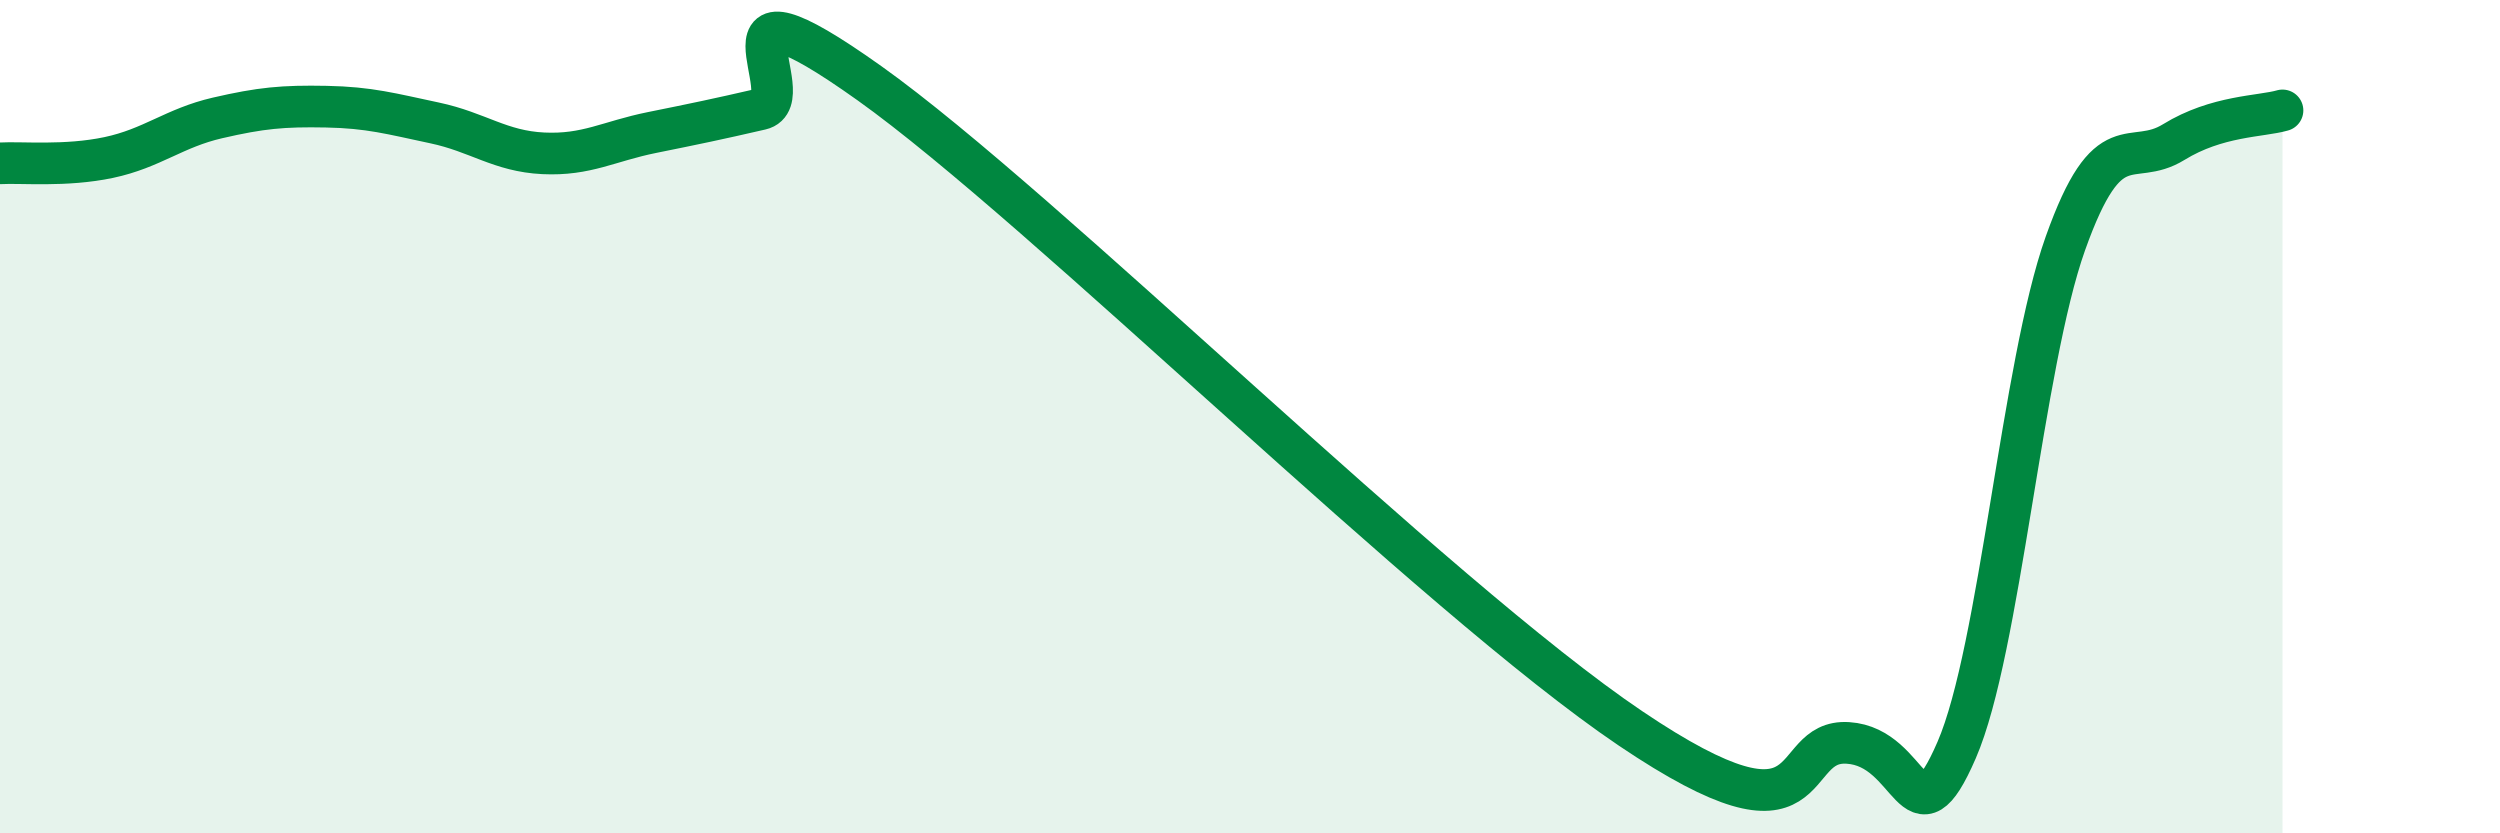
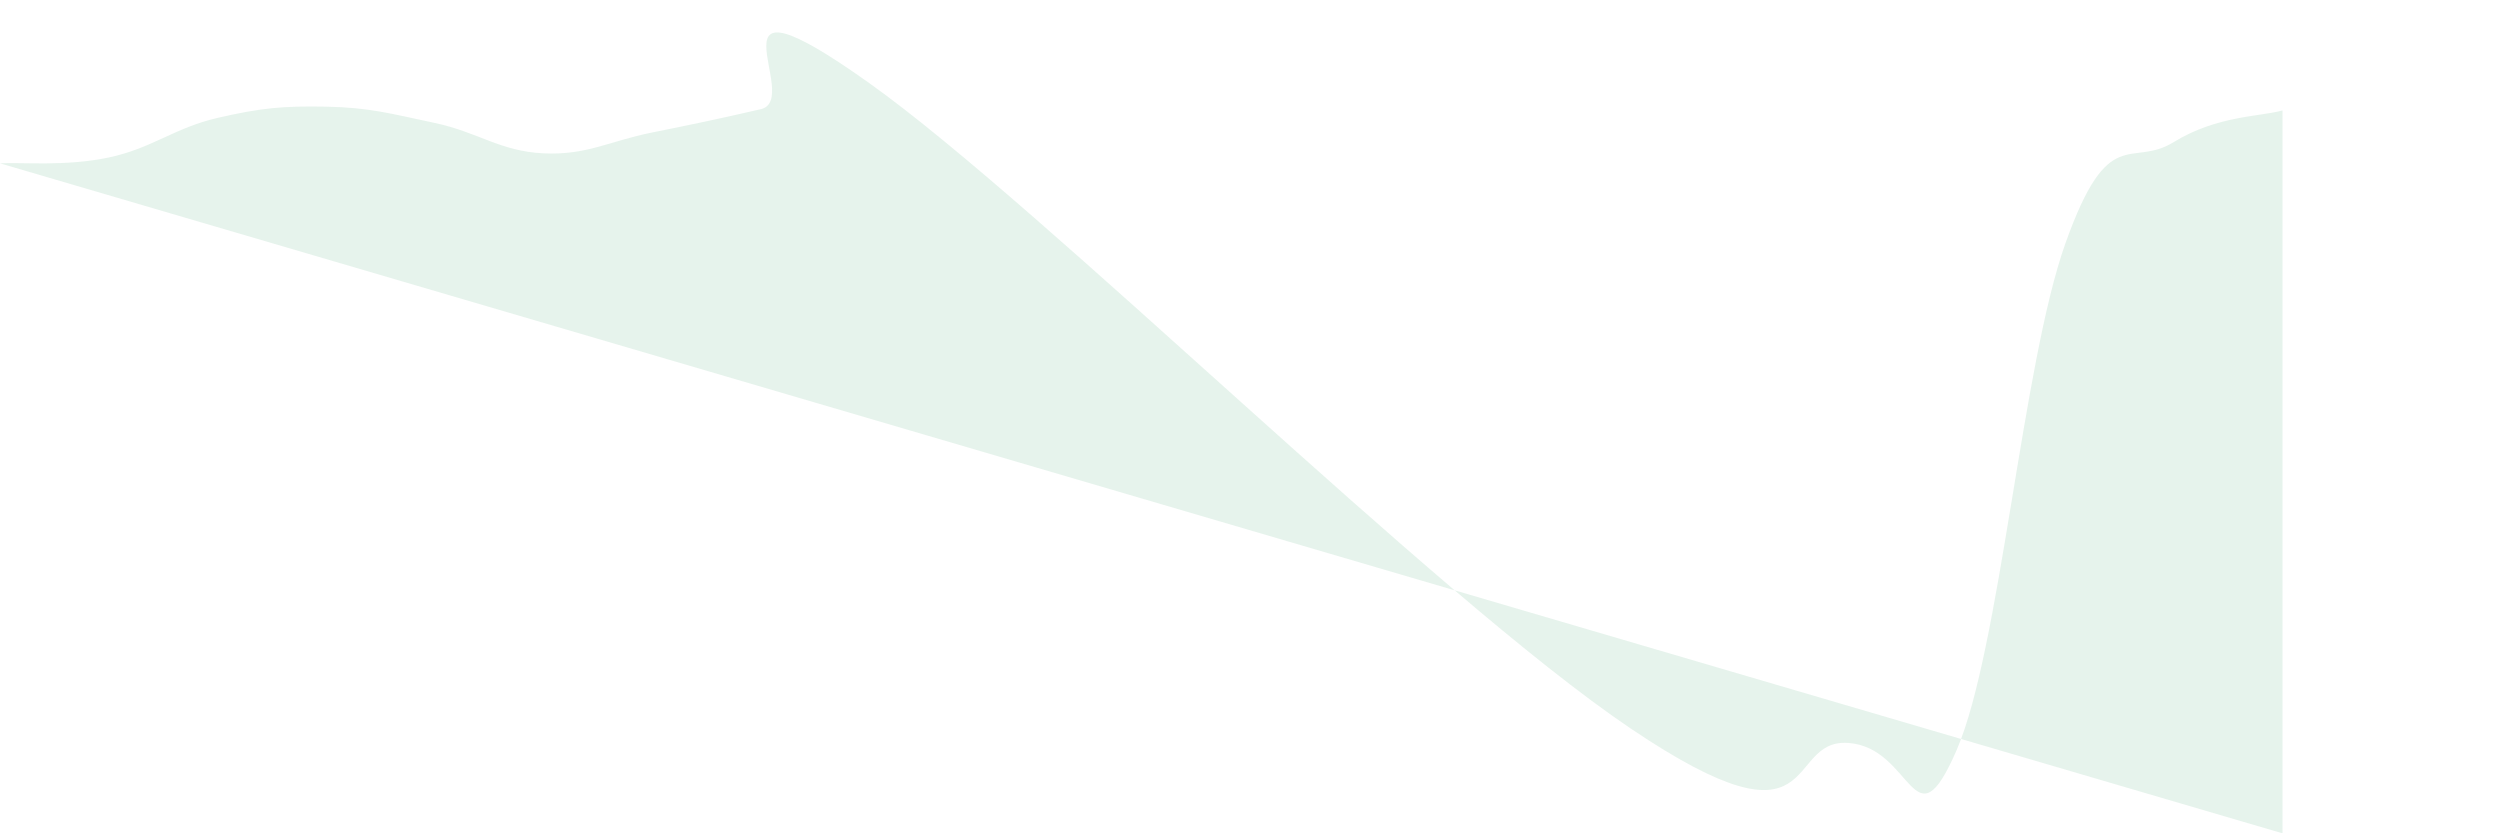
<svg xmlns="http://www.w3.org/2000/svg" width="60" height="20" viewBox="0 0 60 20">
-   <path d="M 0,3.92 C 0.52,3.89 1.57,4 2.61,3.78 C 3.65,3.56 4.18,3.07 5.22,2.83 C 6.26,2.59 6.79,2.54 7.83,2.56 C 8.87,2.58 9.39,2.73 10.43,2.95 C 11.47,3.17 12,3.63 13.04,3.68 C 14.08,3.73 14.61,3.39 15.65,3.18 C 16.69,2.97 17.22,2.86 18.26,2.62 C 19.3,2.38 16.7,-0.97 20.87,2 C 25.04,4.97 34.43,14.31 39.13,17.48 C 43.83,20.65 42.78,17.73 44.35,17.83 C 45.92,17.93 45.92,20.4 46.96,18 C 48,15.6 48.53,8.76 49.57,5.84 C 50.61,2.92 51.13,4.05 52.17,3.41 C 53.21,2.77 54.26,2.8 54.78,2.65L54.78 20L0 20Z" fill="#008740" opacity="0.1" stroke-linecap="round" stroke-linejoin="round" />
-   <path d="M 0,3.92 C 0.52,3.89 1.57,4 2.61,3.78 C 3.65,3.56 4.18,3.07 5.22,2.83 C 6.26,2.59 6.79,2.54 7.83,2.56 C 8.87,2.58 9.39,2.73 10.43,2.95 C 11.47,3.17 12,3.63 13.04,3.68 C 14.08,3.73 14.61,3.39 15.65,3.18 C 16.69,2.97 17.22,2.86 18.26,2.62 C 19.3,2.38 16.7,-0.97 20.87,2 C 25.04,4.97 34.43,14.31 39.13,17.48 C 43.83,20.65 42.78,17.73 44.35,17.83 C 45.92,17.93 45.92,20.4 46.96,18 C 48,15.6 48.53,8.76 49.57,5.84 C 50.61,2.92 51.13,4.05 52.17,3.41 C 53.21,2.77 54.26,2.8 54.78,2.65" stroke="#008740" stroke-width="1" fill="none" stroke-linecap="round" stroke-linejoin="round" />
+   <path d="M 0,3.92 C 0.52,3.89 1.57,4 2.61,3.78 C 3.65,3.56 4.18,3.07 5.22,2.83 C 6.26,2.59 6.79,2.54 7.83,2.56 C 8.87,2.58 9.39,2.73 10.43,2.95 C 11.47,3.17 12,3.63 13.04,3.68 C 14.08,3.73 14.61,3.39 15.65,3.18 C 16.69,2.97 17.22,2.86 18.26,2.62 C 19.3,2.38 16.7,-0.97 20.87,2 C 25.04,4.97 34.43,14.31 39.13,17.48 C 43.83,20.65 42.78,17.73 44.35,17.83 C 45.92,17.93 45.92,20.4 46.96,18 C 48,15.6 48.53,8.76 49.57,5.84 C 50.61,2.92 51.13,4.05 52.17,3.41 C 53.21,2.77 54.26,2.8 54.78,2.65L54.78 20Z" fill="#008740" opacity="0.1" stroke-linecap="round" stroke-linejoin="round" />
</svg>